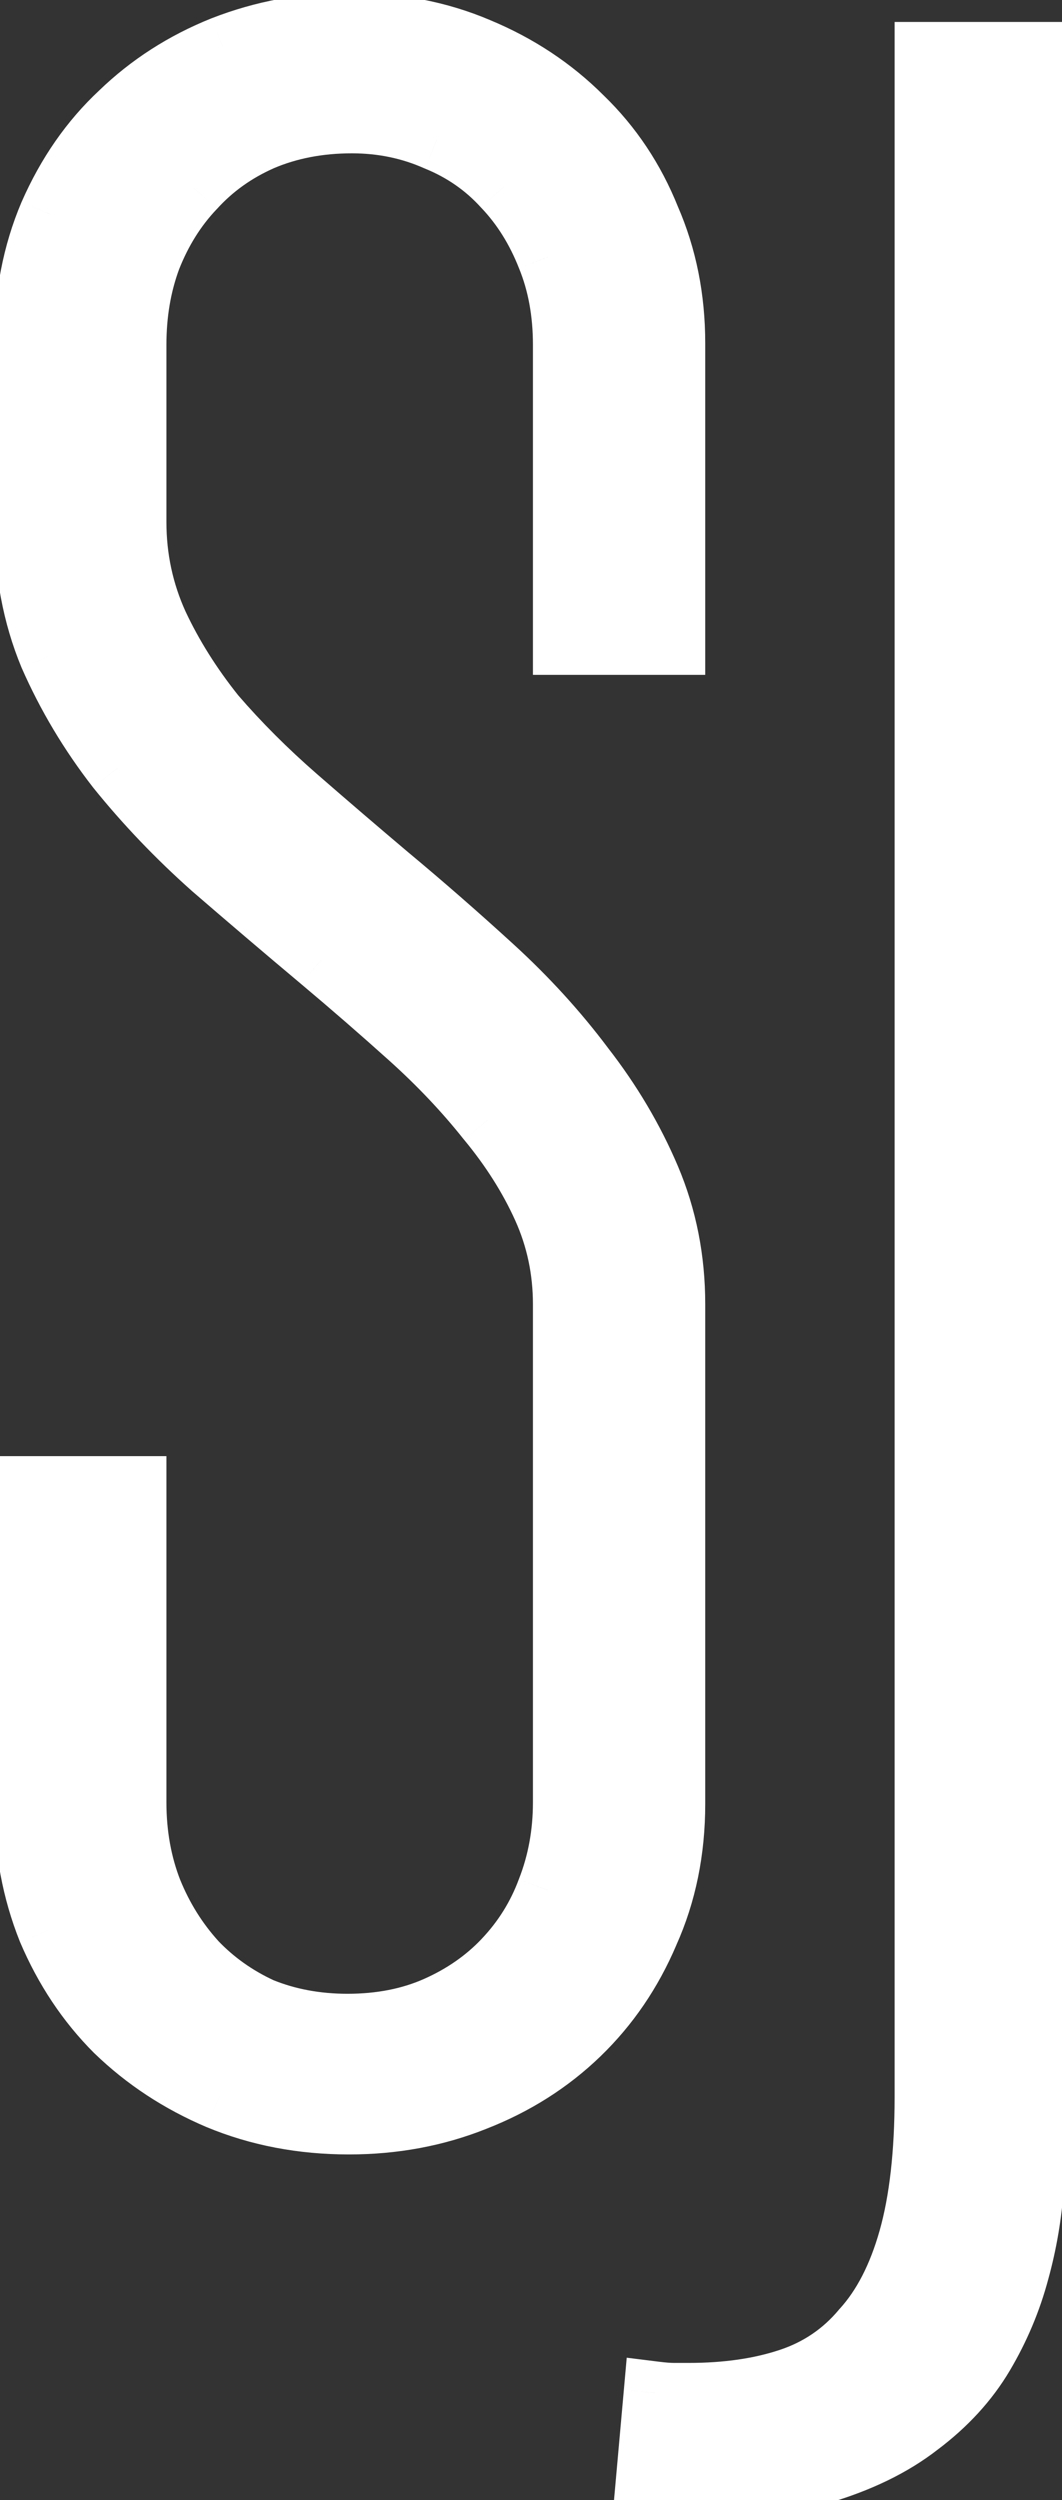
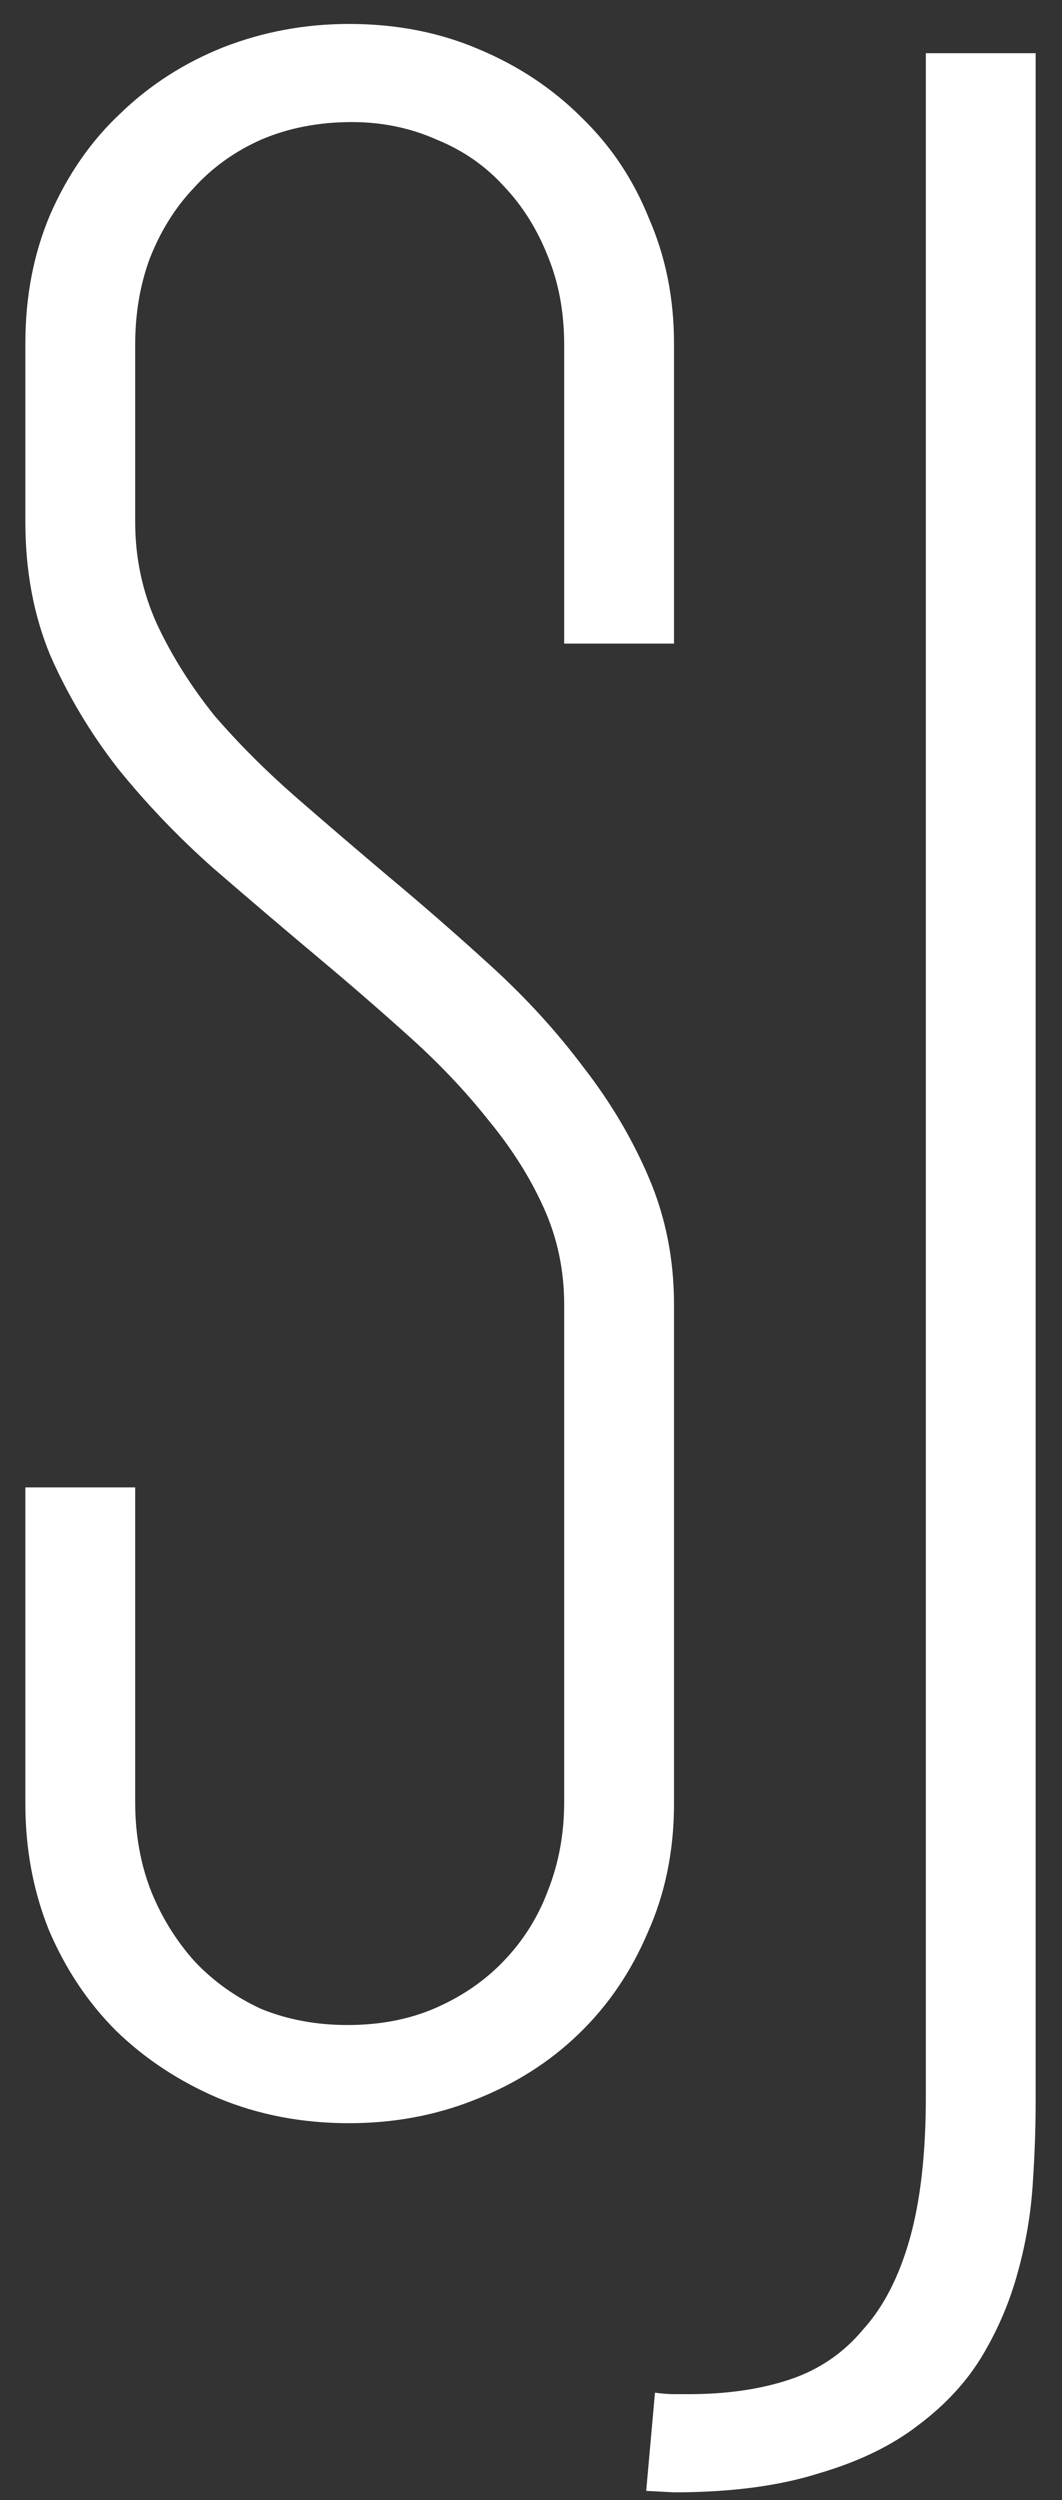
<svg xmlns="http://www.w3.org/2000/svg" width="34" height="80" viewBox="0 0 34 80" fill="none">
  <rect x="0" y="0" width="34" height="80" fill="#333333" stroke="none" />
  <mask id="path-1-outside-1_1026_56" maskUnits="userSpaceOnUse" x="-1" y="-1" width="36" height="82" fill="black">
-     <rect fill="white" x="-1" y="-1" width="36" height="82" />
-     <path d="M4.328 57.672C4.328 58.703 4.5 59.656 4.844 60.531C5.188 61.375 5.656 62.125 6.25 62.781C6.844 63.406 7.547 63.906 8.359 64.281C9.203 64.625 10.125 64.797 11.125 64.797C12.188 64.797 13.141 64.609 13.984 64.234C14.828 63.859 15.547 63.359 16.141 62.734C16.766 62.078 17.234 61.328 17.547 60.484C17.891 59.609 18.062 58.672 18.062 57.672V41.734C18.062 40.641 17.844 39.609 17.406 38.641C16.969 37.672 16.375 36.734 15.625 35.828C14.906 34.922 14.078 34.047 13.141 33.203C12.203 32.359 11.25 31.531 10.281 30.719C9.125 29.75 7.969 28.766 6.812 27.766C5.688 26.766 4.672 25.703 3.766 24.578C2.891 23.453 2.172 22.25 1.609 20.969C1.078 19.688 0.812 18.266 0.812 16.703V10.984C0.812 9.484 1.078 8.109 1.609 6.859C2.172 5.578 2.922 4.5 3.859 3.625C4.797 2.719 5.891 2.016 7.141 1.516C8.422 1.016 9.766 0.766 11.172 0.766C12.672 0.766 14.047 1.031 15.297 1.562C16.578 2.094 17.688 2.828 18.625 3.766C19.562 4.672 20.281 5.75 20.781 7C21.312 8.219 21.578 9.547 21.578 10.984V20.594H18.062V11.031C18.062 10 17.891 9.062 17.547 8.219C17.203 7.344 16.734 6.594 16.141 5.969C15.547 5.312 14.828 4.812 13.984 4.469C13.141 4.094 12.234 3.906 11.266 3.906C10.203 3.906 9.234 4.094 8.359 4.469C7.516 4.844 6.797 5.359 6.203 6.016C5.609 6.641 5.141 7.391 4.797 8.266C4.484 9.109 4.328 10.031 4.328 11.031V16.703C4.328 17.859 4.562 18.953 5.031 19.984C5.5 20.984 6.109 21.953 6.859 22.891C7.641 23.797 8.516 24.672 9.484 25.516C10.453 26.359 11.438 27.203 12.438 28.047C13.562 28.984 14.672 29.953 15.766 30.953C16.859 31.953 17.828 33.016 18.672 34.141C19.547 35.266 20.25 36.453 20.781 37.703C21.312 38.953 21.578 40.297 21.578 41.734V57.719C21.578 59.219 21.297 60.594 20.734 61.844C20.203 63.094 19.469 64.172 18.531 65.078C17.594 65.984 16.484 66.688 15.203 67.188C13.953 67.688 12.609 67.938 11.172 67.938C9.672 67.938 8.281 67.672 7 67.141C5.75 66.609 4.656 65.891 3.719 64.984C2.812 64.078 2.094 63 1.562 61.75C1.062 60.5 0.812 59.156 0.812 57.719V47.594H4.328V57.672ZM20.969 76.562C21.219 76.594 21.422 76.609 21.578 76.609C21.734 76.609 21.891 76.609 22.047 76.609C23.266 76.609 24.344 76.453 25.281 76.141C26.219 75.828 27 75.297 27.625 74.547C28.281 73.828 28.781 72.859 29.125 71.641C29.469 70.422 29.641 68.906 29.641 67.094V1.703H33.156V67.281C33.156 68.094 33.125 68.969 33.062 69.906C33 70.844 32.844 71.766 32.594 72.672C32.344 73.609 31.969 74.5 31.469 75.344C30.969 76.188 30.281 76.938 29.406 77.594C28.562 78.25 27.5 78.766 26.219 79.141C24.938 79.547 23.391 79.75 21.578 79.75L20.688 79.703L20.969 76.562Z" />
-   </mask>
+     </mask>
  <path d="M4.328 57.672C4.328 58.703 4.5 59.656 4.844 60.531C5.188 61.375 5.656 62.125 6.25 62.781C6.844 63.406 7.547 63.906 8.359 64.281C9.203 64.625 10.125 64.797 11.125 64.797C12.188 64.797 13.141 64.609 13.984 64.234C14.828 63.859 15.547 63.359 16.141 62.734C16.766 62.078 17.234 61.328 17.547 60.484C17.891 59.609 18.062 58.672 18.062 57.672V41.734C18.062 40.641 17.844 39.609 17.406 38.641C16.969 37.672 16.375 36.734 15.625 35.828C14.906 34.922 14.078 34.047 13.141 33.203C12.203 32.359 11.25 31.531 10.281 30.719C9.125 29.75 7.969 28.766 6.812 27.766C5.688 26.766 4.672 25.703 3.766 24.578C2.891 23.453 2.172 22.25 1.609 20.969C1.078 19.688 0.812 18.266 0.812 16.703V10.984C0.812 9.484 1.078 8.109 1.609 6.859C2.172 5.578 2.922 4.5 3.859 3.625C4.797 2.719 5.891 2.016 7.141 1.516C8.422 1.016 9.766 0.766 11.172 0.766C12.672 0.766 14.047 1.031 15.297 1.562C16.578 2.094 17.688 2.828 18.625 3.766C19.562 4.672 20.281 5.75 20.781 7C21.312 8.219 21.578 9.547 21.578 10.984V20.594H18.062V11.031C18.062 10 17.891 9.062 17.547 8.219C17.203 7.344 16.734 6.594 16.141 5.969C15.547 5.312 14.828 4.812 13.984 4.469C13.141 4.094 12.234 3.906 11.266 3.906C10.203 3.906 9.234 4.094 8.359 4.469C7.516 4.844 6.797 5.359 6.203 6.016C5.609 6.641 5.141 7.391 4.797 8.266C4.484 9.109 4.328 10.031 4.328 11.031V16.703C4.328 17.859 4.562 18.953 5.031 19.984C5.5 20.984 6.109 21.953 6.859 22.891C7.641 23.797 8.516 24.672 9.484 25.516C10.453 26.359 11.438 27.203 12.438 28.047C13.562 28.984 14.672 29.953 15.766 30.953C16.859 31.953 17.828 33.016 18.672 34.141C19.547 35.266 20.25 36.453 20.781 37.703C21.312 38.953 21.578 40.297 21.578 41.734V57.719C21.578 59.219 21.297 60.594 20.734 61.844C20.203 63.094 19.469 64.172 18.531 65.078C17.594 65.984 16.484 66.688 15.203 67.188C13.953 67.688 12.609 67.938 11.172 67.938C9.672 67.938 8.281 67.672 7 67.141C5.75 66.609 4.656 65.891 3.719 64.984C2.812 64.078 2.094 63 1.562 61.75C1.062 60.5 0.812 59.156 0.812 57.719V47.594H4.328V57.672ZM20.969 76.562C21.219 76.594 21.422 76.609 21.578 76.609C21.734 76.609 21.891 76.609 22.047 76.609C23.266 76.609 24.344 76.453 25.281 76.141C26.219 75.828 27 75.297 27.625 74.547C28.281 73.828 28.781 72.859 29.125 71.641C29.469 70.422 29.641 68.906 29.641 67.094V1.703H33.156V67.281C33.156 68.094 33.125 68.969 33.062 69.906C33 70.844 32.844 71.766 32.594 72.672C32.344 73.609 31.969 74.5 31.469 75.344C30.969 76.188 30.281 76.938 29.406 77.594C28.562 78.25 27.5 78.766 26.219 79.141C24.938 79.547 23.391 79.75 21.578 79.75L20.688 79.703L20.969 76.562Z" fill="white" />
-   <path d="M4.844 60.531L3.913 60.897L3.918 60.908L4.844 60.531ZM6.25 62.781L5.508 63.452L5.517 63.461L5.525 63.47L6.25 62.781ZM8.359 64.281L7.94 65.189L7.961 65.199L7.982 65.207L8.359 64.281ZM16.141 62.734L15.416 62.045L15.416 62.046L16.141 62.734ZM17.547 60.484L16.616 60.119L16.613 60.128L16.609 60.137L17.547 60.484ZM15.625 35.828L14.841 36.45L14.848 36.458L14.855 36.466L15.625 35.828ZM10.281 30.719L10.924 29.953L10.924 29.952L10.281 30.719ZM6.812 27.766L6.148 28.513L6.158 28.522L6.812 27.766ZM3.766 24.578L2.976 25.192L2.982 25.199L2.987 25.206L3.766 24.578ZM1.609 20.969L0.686 21.352L0.69 21.361L0.694 21.371L1.609 20.969ZM1.609 6.859L0.694 6.457L0.689 6.468L1.609 6.859ZM3.859 3.625L4.542 4.356L4.548 4.35L4.554 4.344L3.859 3.625ZM7.141 1.516L6.777 0.584L6.769 0.587L7.141 1.516ZM15.297 1.562L14.906 2.483L14.914 2.486L15.297 1.562ZM18.625 3.766L17.918 4.473L17.924 4.479L17.93 4.485L18.625 3.766ZM20.781 7L19.853 7.371L19.858 7.386L19.865 7.4L20.781 7ZM21.578 20.594V21.594H22.578V20.594H21.578ZM18.062 20.594H17.062V21.594H18.062V20.594ZM17.547 8.219L16.616 8.584L16.621 8.596L17.547 8.219ZM16.141 5.969L15.399 6.64L15.407 6.649L15.416 6.657L16.141 5.969ZM13.984 4.469L13.578 5.383L13.593 5.389L13.607 5.395L13.984 4.469ZM8.359 4.469L7.965 3.55L7.953 3.555L8.359 4.469ZM6.203 6.016L6.928 6.704L6.936 6.696L6.945 6.687L6.203 6.016ZM4.797 8.266L3.866 7.9L3.863 7.909L3.859 7.918L4.797 8.266ZM5.031 19.984L4.121 20.398L4.126 20.409L5.031 19.984ZM6.859 22.891L6.079 23.515L6.09 23.53L6.102 23.544L6.859 22.891ZM12.438 28.047L11.793 28.811L11.797 28.815L12.438 28.047ZM18.672 34.141L17.872 34.741L17.877 34.748L17.883 34.755L18.672 34.141ZM20.734 61.844L19.823 61.433L19.818 61.443L19.814 61.453L20.734 61.844ZM15.203 67.188L14.84 66.256L14.832 66.259L15.203 67.188ZM7 67.141L6.609 68.061L6.617 68.064L7 67.141ZM3.719 64.984L3.012 65.692L3.018 65.698L3.024 65.703L3.719 64.984ZM1.562 61.75L0.634 62.121L0.638 62.131L0.642 62.141L1.562 61.75ZM0.812 47.594V46.594H-0.188V47.594H0.812ZM4.328 47.594H5.328V46.594H4.328V47.594ZM3.328 57.672C3.328 58.816 3.519 59.895 3.913 60.897L5.774 60.166C5.481 59.418 5.328 58.59 5.328 57.672H3.328ZM3.918 60.908C4.304 61.857 4.834 62.707 5.508 63.452L6.992 62.11C6.478 61.543 6.071 60.893 5.77 60.154L3.918 60.908ZM5.525 63.47C6.209 64.19 7.017 64.763 7.94 65.189L8.778 63.373C8.076 63.049 7.478 62.622 6.975 62.093L5.525 63.47ZM7.982 65.207C8.957 65.605 10.008 65.797 11.125 65.797V63.797C10.242 63.797 9.449 63.645 8.737 63.355L7.982 65.207ZM11.125 65.797C12.306 65.797 13.401 65.588 14.39 65.148L13.578 63.321C12.88 63.631 12.069 63.797 11.125 63.797V65.797ZM14.39 65.148C15.346 64.724 16.175 64.15 16.866 63.423L15.416 62.046C14.919 62.569 14.311 62.995 13.578 63.321L14.39 65.148ZM16.865 63.424C17.583 62.67 18.125 61.804 18.485 60.832L16.609 60.137C16.344 60.852 15.948 61.486 15.416 62.045L16.865 63.424ZM18.478 60.85C18.87 59.851 19.062 58.789 19.062 57.672H17.062C17.062 58.555 16.911 59.367 16.616 60.119L18.478 60.85ZM19.062 57.672V41.734H17.062V57.672H19.062ZM19.062 41.734C19.062 40.503 18.815 39.331 18.318 38.229L16.495 39.052C16.872 39.888 17.062 40.778 17.062 41.734H19.062ZM18.318 38.229C17.84 37.171 17.196 36.158 16.395 35.191L14.855 36.466C15.554 37.31 16.098 38.173 16.495 39.052L18.318 38.229ZM16.409 35.207C15.652 34.253 14.785 33.338 13.81 32.46L12.472 33.946C13.371 34.756 14.16 35.591 14.841 36.45L16.409 35.207ZM13.81 32.46C12.863 31.608 11.902 30.773 10.924 29.953L9.639 31.485C10.598 32.29 11.543 33.111 12.472 33.946L13.81 32.46ZM10.924 29.952C9.771 28.987 8.619 28.006 7.467 27.009L6.158 28.522C7.319 29.525 8.479 30.513 9.639 31.485L10.924 29.952ZM7.477 27.018C6.392 26.053 5.414 25.031 4.544 23.951L2.987 25.206C3.929 26.375 4.983 27.478 6.148 28.513L7.477 27.018ZM4.555 23.964C3.73 22.903 3.054 21.771 2.525 20.567L0.694 21.371C1.29 22.729 2.052 24.003 2.976 25.192L4.555 23.964ZM2.533 20.586C2.058 19.44 1.812 18.151 1.812 16.703H-0.188C-0.188 18.381 0.098 19.935 0.686 21.352L2.533 20.586ZM1.812 16.703V10.984H-0.188V16.703H1.812ZM1.812 10.984C1.812 9.605 2.056 8.364 2.53 7.251L0.689 6.468C0.1 7.854 -0.188 9.364 -0.188 10.984H1.812ZM2.525 7.261C3.038 6.093 3.712 5.13 4.542 4.356L3.177 2.894C2.131 3.87 1.306 5.063 0.694 6.457L2.525 7.261ZM4.554 4.344C5.396 3.531 6.378 2.898 7.512 2.444L6.769 0.587C5.403 1.134 4.198 1.907 3.164 2.906L4.554 4.344ZM7.504 2.447C8.667 1.993 9.887 1.766 11.172 1.766V-0.234C9.644 -0.234 8.177 0.038 6.777 0.584L7.504 2.447ZM11.172 1.766C12.552 1.766 13.792 2.009 14.906 2.483L15.688 0.642C14.302 0.053 12.792 -0.234 11.172 -0.234V1.766ZM14.914 2.486C16.08 2.97 17.077 3.632 17.918 4.473L19.332 3.059C18.298 2.024 17.077 1.218 15.68 0.639L14.914 2.486ZM17.93 4.485C18.763 5.29 19.403 6.248 19.853 7.371L21.71 6.629C21.159 5.252 20.362 4.054 19.32 3.047L17.93 4.485ZM19.865 7.4C20.337 8.482 20.578 9.673 20.578 10.984H22.578C22.578 9.421 22.288 7.955 21.698 6.6L19.865 7.4ZM20.578 10.984V20.594H22.578V10.984H20.578ZM21.578 19.594H18.062V21.594H21.578V19.594ZM19.062 20.594V11.031H17.062V20.594H19.062ZM19.062 11.031C19.062 9.888 18.872 8.82 18.473 7.841L16.621 8.596C16.91 9.305 17.062 10.112 17.062 11.031H19.062ZM18.478 7.853C18.091 6.869 17.556 6.007 16.866 5.28L15.416 6.657C15.913 7.181 16.315 7.818 16.616 8.584L18.478 7.853ZM16.882 5.298C16.185 4.527 15.34 3.941 14.362 3.543L13.607 5.395C14.316 5.684 14.909 6.098 15.399 6.64L16.882 5.298ZM14.39 3.555C13.413 3.12 12.367 2.906 11.266 2.906V4.906C12.101 4.906 12.869 5.067 13.578 5.383L14.39 3.555ZM11.266 2.906C10.083 2.906 8.979 3.115 7.965 3.55L8.753 5.388C9.49 5.072 10.323 4.906 11.266 4.906V2.906ZM7.953 3.555C6.988 3.984 6.153 4.58 5.462 5.345L6.945 6.687C7.441 6.138 8.044 5.703 8.766 5.383L7.953 3.555ZM5.478 5.327C4.788 6.053 4.253 6.916 3.866 7.9L5.728 8.631C6.029 7.865 6.431 7.228 6.928 6.704L5.478 5.327ZM3.859 7.918C3.501 8.885 3.328 9.926 3.328 11.031H5.328C5.328 10.137 5.468 9.334 5.735 8.613L3.859 7.918ZM3.328 11.031V16.703H5.328V11.031H3.328ZM3.328 16.703C3.328 17.999 3.592 19.234 4.121 20.398L5.942 19.571C5.533 18.672 5.328 17.72 5.328 16.703H3.328ZM4.126 20.409C4.631 21.486 5.283 22.521 6.079 23.515L7.64 22.266C6.935 21.385 6.369 20.483 5.937 19.56L4.126 20.409ZM6.102 23.544C6.916 24.488 7.826 25.397 8.828 26.27L10.141 24.762C9.206 23.947 8.365 23.105 7.617 22.238L6.102 23.544ZM8.828 26.27C9.8 27.117 10.789 27.964 11.793 28.811L13.082 27.283C12.086 26.442 11.106 25.602 10.141 24.762L8.828 26.27ZM11.797 28.815C12.91 29.743 14.008 30.701 15.091 31.691L16.44 30.215C15.335 29.205 14.215 28.226 13.078 27.279L11.797 28.815ZM15.091 31.691C16.141 32.651 17.067 33.668 17.872 34.741L19.472 33.541C18.589 32.363 17.578 31.255 16.44 30.215L15.091 31.691ZM17.883 34.755C18.707 35.815 19.365 36.928 19.861 38.094L21.702 37.312C21.135 35.978 20.387 34.717 19.461 33.527L17.883 34.755ZM19.861 38.094C20.337 39.213 20.578 40.423 20.578 41.734H22.578C22.578 40.17 22.288 38.693 21.702 37.312L19.861 38.094ZM20.578 41.734V57.719H22.578V41.734H20.578ZM20.578 57.719C20.578 59.091 20.322 60.324 19.823 61.433L21.646 62.254C22.272 60.863 22.578 59.347 22.578 57.719H20.578ZM19.814 61.453C19.333 62.585 18.673 63.55 17.836 64.359L19.226 65.797C20.264 64.794 21.073 63.603 21.655 62.235L19.814 61.453ZM17.836 64.359C16.999 65.168 16.004 65.801 14.84 66.256L15.567 68.119C16.965 67.574 18.188 66.8 19.226 65.797L17.836 64.359ZM14.832 66.259C13.708 66.709 12.491 66.938 11.172 66.938V68.938C12.728 68.938 14.199 68.666 15.575 68.116L14.832 66.259ZM11.172 66.938C9.793 66.938 8.533 66.694 7.383 66.217L6.617 68.064C8.029 68.65 9.551 68.938 11.172 68.938V66.938ZM7.391 66.22C6.249 65.735 5.26 65.083 4.414 64.265L3.024 65.703C4.053 66.698 5.251 67.484 6.609 68.061L7.391 66.22ZM4.426 64.277C3.616 63.467 2.967 62.498 2.483 61.359L0.642 62.141C1.221 63.502 2.009 64.689 3.012 65.692L4.426 64.277ZM2.491 61.379C2.041 60.255 1.812 59.038 1.812 57.719H-0.188C-0.188 59.275 0.084 60.745 0.634 62.121L2.491 61.379ZM1.812 57.719V47.594H-0.188V57.719H1.812ZM0.812 48.594H4.328V46.594H0.812V48.594ZM3.328 47.594V57.672H5.328V47.594H3.328ZM20.969 76.562L21.093 75.57L20.065 75.442L19.973 76.473L20.969 76.562ZM27.625 74.547L26.887 73.873L26.871 73.889L26.857 73.907L27.625 74.547ZM29.641 1.703V0.703H28.641V1.703H29.641ZM33.156 1.703H34.156V0.703H33.156V1.703ZM32.594 72.672L31.63 72.406L31.628 72.414L32.594 72.672ZM29.406 77.594L28.806 76.794L28.799 76.799L28.792 76.804L29.406 77.594ZM26.219 79.141L25.938 78.181L25.927 78.184L25.916 78.187L26.219 79.141ZM21.578 79.75L21.526 80.749L21.552 80.75H21.578V79.75ZM20.688 79.703L19.692 79.614L19.599 80.647L20.635 80.702L20.688 79.703ZM20.845 77.555C21.114 77.588 21.363 77.609 21.578 77.609V75.609C21.481 75.609 21.323 75.599 21.093 75.57L20.845 77.555ZM21.578 77.609C21.578 77.609 21.579 77.609 21.579 77.609C21.579 77.609 21.58 77.609 21.58 77.609C21.58 77.609 21.581 77.609 21.581 77.609C21.581 77.609 21.581 77.609 21.582 77.609C21.582 77.609 21.582 77.609 21.583 77.609C21.583 77.609 21.583 77.609 21.584 77.609C21.584 77.609 21.584 77.609 21.584 77.609C21.585 77.609 21.585 77.609 21.585 77.609C21.586 77.609 21.586 77.609 21.586 77.609C21.587 77.609 21.587 77.609 21.587 77.609C21.588 77.609 21.588 77.609 21.588 77.609C21.588 77.609 21.589 77.609 21.589 77.609C21.589 77.609 21.59 77.609 21.59 77.609C21.59 77.609 21.591 77.609 21.591 77.609C21.591 77.609 21.592 77.609 21.592 77.609C21.592 77.609 21.593 77.609 21.593 77.609C21.593 77.609 21.593 77.609 21.594 77.609C21.594 77.609 21.594 77.609 21.595 77.609C21.595 77.609 21.595 77.609 21.596 77.609C21.596 77.609 21.596 77.609 21.596 77.609C21.597 77.609 21.597 77.609 21.597 77.609C21.598 77.609 21.598 77.609 21.598 77.609C21.599 77.609 21.599 77.609 21.599 77.609C21.599 77.609 21.6 77.609 21.6 77.609C21.6 77.609 21.601 77.609 21.601 77.609C21.601 77.609 21.602 77.609 21.602 77.609C21.602 77.609 21.602 77.609 21.603 77.609C21.603 77.609 21.604 77.609 21.604 77.609C21.604 77.609 21.604 77.609 21.605 77.609C21.605 77.609 21.605 77.609 21.606 77.609C21.606 77.609 21.606 77.609 21.607 77.609C21.607 77.609 21.607 77.609 21.607 77.609C21.608 77.609 21.608 77.609 21.608 77.609C21.609 77.609 21.609 77.609 21.609 77.609C21.61 77.609 21.61 77.609 21.61 77.609C21.61 77.609 21.611 77.609 21.611 77.609C21.611 77.609 21.612 77.609 21.612 77.609C21.612 77.609 21.613 77.609 21.613 77.609C21.613 77.609 21.613 77.609 21.614 77.609C21.614 77.609 21.614 77.609 21.615 77.609C21.615 77.609 21.615 77.609 21.616 77.609C21.616 77.609 21.616 77.609 21.617 77.609C21.617 77.609 21.617 77.609 21.617 77.609C21.618 77.609 21.618 77.609 21.618 77.609C21.619 77.609 21.619 77.609 21.619 77.609C21.62 77.609 21.62 77.609 21.62 77.609C21.62 77.609 21.621 77.609 21.621 77.609C21.622 77.609 21.622 77.609 21.622 77.609C21.622 77.609 21.623 77.609 21.623 77.609C21.623 77.609 21.624 77.609 21.624 77.609C21.624 77.609 21.625 77.609 21.625 77.609C21.625 77.609 21.625 77.609 21.626 77.609C21.626 77.609 21.626 77.609 21.627 77.609C21.627 77.609 21.627 77.609 21.628 77.609C21.628 77.609 21.628 77.609 21.628 77.609C21.629 77.609 21.629 77.609 21.629 77.609C21.63 77.609 21.63 77.609 21.63 77.609C21.631 77.609 21.631 77.609 21.631 77.609C21.631 77.609 21.632 77.609 21.632 77.609C21.632 77.609 21.633 77.609 21.633 77.609C21.633 77.609 21.634 77.609 21.634 77.609C21.634 77.609 21.635 77.609 21.635 77.609C21.635 77.609 21.636 77.609 21.636 77.609C21.636 77.609 21.636 77.609 21.637 77.609C21.637 77.609 21.637 77.609 21.638 77.609C21.638 77.609 21.638 77.609 21.639 77.609C21.639 77.609 21.639 77.609 21.64 77.609C21.64 77.609 21.64 77.609 21.64 77.609C21.641 77.609 21.641 77.609 21.641 77.609C21.642 77.609 21.642 77.609 21.642 77.609C21.642 77.609 21.643 77.609 21.643 77.609C21.643 77.609 21.644 77.609 21.644 77.609C21.644 77.609 21.645 77.609 21.645 77.609C21.645 77.609 21.646 77.609 21.646 77.609C21.646 77.609 21.646 77.609 21.647 77.609C21.647 77.609 21.647 77.609 21.648 77.609C21.648 77.609 21.648 77.609 21.649 77.609C21.649 77.609 21.649 77.609 21.649 77.609C21.65 77.609 21.65 77.609 21.651 77.609C21.651 77.609 21.651 77.609 21.651 77.609C21.652 77.609 21.652 77.609 21.652 77.609C21.653 77.609 21.653 77.609 21.653 77.609C21.654 77.609 21.654 77.609 21.654 77.609C21.654 77.609 21.655 77.609 21.655 77.609C21.655 77.609 21.656 77.609 21.656 77.609C21.656 77.609 21.657 77.609 21.657 77.609C21.657 77.609 21.657 77.609 21.658 77.609C21.658 77.609 21.658 77.609 21.659 77.609C21.659 77.609 21.659 77.609 21.66 77.609C21.66 77.609 21.66 77.609 21.66 77.609C21.661 77.609 21.661 77.609 21.661 77.609C21.662 77.609 21.662 77.609 21.662 77.609C21.663 77.609 21.663 77.609 21.663 77.609C21.664 77.609 21.664 77.609 21.664 77.609C21.665 77.609 21.665 77.609 21.665 77.609C21.665 77.609 21.666 77.609 21.666 77.609C21.666 77.609 21.667 77.609 21.667 77.609C21.667 77.609 21.668 77.609 21.668 77.609C21.668 77.609 21.669 77.609 21.669 77.609C21.669 77.609 21.669 77.609 21.67 77.609C21.67 77.609 21.67 77.609 21.671 77.609C21.671 77.609 21.671 77.609 21.672 77.609C21.672 77.609 21.672 77.609 21.672 77.609C21.673 77.609 21.673 77.609 21.673 77.609C21.674 77.609 21.674 77.609 21.674 77.609C21.675 77.609 21.675 77.609 21.675 77.609C21.675 77.609 21.676 77.609 21.676 77.609C21.676 77.609 21.677 77.609 21.677 77.609C21.677 77.609 21.678 77.609 21.678 77.609C21.678 77.609 21.678 77.609 21.679 77.609C21.679 77.609 21.679 77.609 21.68 77.609C21.68 77.609 21.68 77.609 21.681 77.609C21.681 77.609 21.681 77.609 21.682 77.609C21.682 77.609 21.682 77.609 21.683 77.609C21.683 77.609 21.683 77.609 21.683 77.609C21.684 77.609 21.684 77.609 21.684 77.609C21.685 77.609 21.685 77.609 21.685 77.609C21.686 77.609 21.686 77.609 21.686 77.609C21.686 77.609 21.687 77.609 21.687 77.609C21.687 77.609 21.688 77.609 21.688 77.609C21.688 77.609 21.689 77.609 21.689 77.609C21.689 77.609 21.689 77.609 21.69 77.609C21.69 77.609 21.69 77.609 21.691 77.609C21.691 77.609 21.691 77.609 21.692 77.609C21.692 77.609 21.692 77.609 21.693 77.609C21.693 77.609 21.693 77.609 21.694 77.609C21.694 77.609 21.694 77.609 21.694 77.609C21.695 77.609 21.695 77.609 21.695 77.609C21.696 77.609 21.696 77.609 21.696 77.609C21.697 77.609 21.697 77.609 21.697 77.609C21.697 77.609 21.698 77.609 21.698 77.609C21.698 77.609 21.699 77.609 21.699 77.609C21.699 77.609 21.7 77.609 21.7 77.609C21.7 77.609 21.701 77.609 21.701 77.609C21.701 77.609 21.701 77.609 21.702 77.609C21.702 77.609 21.702 77.609 21.703 77.609C21.703 77.609 21.703 77.609 21.704 77.609C21.704 77.609 21.704 77.609 21.704 77.609C21.705 77.609 21.705 77.609 21.705 77.609C21.706 77.609 21.706 77.609 21.706 77.609C21.707 77.609 21.707 77.609 21.707 77.609C21.707 77.609 21.708 77.609 21.708 77.609C21.708 77.609 21.709 77.609 21.709 77.609C21.709 77.609 21.71 77.609 21.71 77.609C21.71 77.609 21.711 77.609 21.711 77.609C21.711 77.609 21.712 77.609 21.712 77.609C21.712 77.609 21.712 77.609 21.713 77.609C21.713 77.609 21.713 77.609 21.714 77.609C21.714 77.609 21.714 77.609 21.715 77.609C21.715 77.609 21.715 77.609 21.715 77.609C21.716 77.609 21.716 77.609 21.716 77.609C21.717 77.609 21.717 77.609 21.717 77.609C21.718 77.609 21.718 77.609 21.718 77.609C21.718 77.609 21.719 77.609 21.719 77.609C21.719 77.609 21.72 77.609 21.72 77.609C21.72 77.609 21.721 77.609 21.721 77.609C21.721 77.609 21.722 77.609 21.722 77.609C21.722 77.609 21.723 77.609 21.723 77.609C21.723 77.609 21.723 77.609 21.724 77.609C21.724 77.609 21.724 77.609 21.725 77.609C21.725 77.609 21.725 77.609 21.726 77.609C21.726 77.609 21.726 77.609 21.726 77.609C21.727 77.609 21.727 77.609 21.727 77.609C21.728 77.609 21.728 77.609 21.728 77.609C21.729 77.609 21.729 77.609 21.729 77.609C21.73 77.609 21.73 77.609 21.73 77.609C21.73 77.609 21.731 77.609 21.731 77.609C21.731 77.609 21.732 77.609 21.732 77.609C21.732 77.609 21.733 77.609 21.733 77.609C21.733 77.609 21.733 77.609 21.734 77.609C21.734 77.609 21.734 77.609 21.735 77.609C21.735 77.609 21.735 77.609 21.736 77.609C21.736 77.609 21.736 77.609 21.736 77.609C21.737 77.609 21.737 77.609 21.737 77.609C21.738 77.609 21.738 77.609 21.738 77.609C21.739 77.609 21.739 77.609 21.739 77.609C21.74 77.609 21.74 77.609 21.74 77.609C21.741 77.609 21.741 77.609 21.741 77.609C21.741 77.609 21.742 77.609 21.742 77.609C21.742 77.609 21.743 77.609 21.743 77.609C21.743 77.609 21.744 77.609 21.744 77.609C21.744 77.609 21.744 77.609 21.745 77.609C21.745 77.609 21.745 77.609 21.746 77.609C21.746 77.609 21.746 77.609 21.747 77.609C21.747 77.609 21.747 77.609 21.747 77.609C21.748 77.609 21.748 77.609 21.748 77.609C21.749 77.609 21.749 77.609 21.749 77.609C21.75 77.609 21.75 77.609 21.75 77.609C21.75 77.609 21.751 77.609 21.751 77.609C21.752 77.609 21.752 77.609 21.752 77.609C21.752 77.609 21.753 77.609 21.753 77.609C21.753 77.609 21.754 77.609 21.754 77.609C21.754 77.609 21.755 77.609 21.755 77.609C21.755 77.609 21.755 77.609 21.756 77.609C21.756 77.609 21.756 77.609 21.757 77.609C21.757 77.609 21.757 77.609 21.758 77.609C21.758 77.609 21.758 77.609 21.759 77.609C21.759 77.609 21.759 77.609 21.759 77.609C21.76 77.609 21.76 77.609 21.76 77.609C21.761 77.609 21.761 77.609 21.761 77.609C21.762 77.609 21.762 77.609 21.762 77.609C21.762 77.609 21.763 77.609 21.763 77.609C21.763 77.609 21.764 77.609 21.764 77.609C21.764 77.609 21.765 77.609 21.765 77.609C21.765 77.609 21.765 77.609 21.766 77.609C21.766 77.609 21.766 77.609 21.767 77.609C21.767 77.609 21.767 77.609 21.768 77.609C21.768 77.609 21.768 77.609 21.769 77.609C21.769 77.609 21.769 77.609 21.77 77.609C21.77 77.609 21.77 77.609 21.77 77.609C21.771 77.609 21.771 77.609 21.771 77.609C21.772 77.609 21.772 77.609 21.772 77.609C21.773 77.609 21.773 77.609 21.773 77.609C21.773 77.609 21.774 77.609 21.774 77.609C21.774 77.609 21.775 77.609 21.775 77.609C21.775 77.609 21.776 77.609 21.776 77.609C21.776 77.609 21.776 77.609 21.777 77.609C21.777 77.609 21.777 77.609 21.778 77.609C21.778 77.609 21.778 77.609 21.779 77.609C21.779 77.609 21.779 77.609 21.779 77.609C21.78 77.609 21.78 77.609 21.78 77.609C21.781 77.609 21.781 77.609 21.781 77.609C21.782 77.609 21.782 77.609 21.782 77.609C21.783 77.609 21.783 77.609 21.783 77.609C21.784 77.609 21.784 77.609 21.784 77.609C21.784 77.609 21.785 77.609 21.785 77.609C21.785 77.609 21.786 77.609 21.786 77.609C21.786 77.609 21.787 77.609 21.787 77.609C21.787 77.609 21.788 77.609 21.788 77.609C21.788 77.609 21.788 77.609 21.789 77.609C21.789 77.609 21.789 77.609 21.79 77.609C21.79 77.609 21.79 77.609 21.791 77.609C21.791 77.609 21.791 77.609 21.791 77.609C21.792 77.609 21.792 77.609 21.792 77.609C21.793 77.609 21.793 77.609 21.793 77.609C21.794 77.609 21.794 77.609 21.794 77.609C21.794 77.609 21.795 77.609 21.795 77.609C21.795 77.609 21.796 77.609 21.796 77.609C21.796 77.609 21.797 77.609 21.797 77.609C21.797 77.609 21.797 77.609 21.798 77.609C21.798 77.609 21.799 77.609 21.799 77.609C21.799 77.609 21.799 77.609 21.8 77.609C21.8 77.609 21.8 77.609 21.801 77.609C21.801 77.609 21.801 77.609 21.802 77.609C21.802 77.609 21.802 77.609 21.802 77.609C21.803 77.609 21.803 77.609 21.803 77.609C21.804 77.609 21.804 77.609 21.804 77.609C21.805 77.609 21.805 77.609 21.805 77.609C21.805 77.609 21.806 77.609 21.806 77.609C21.806 77.609 21.807 77.609 21.807 77.609C21.807 77.609 21.808 77.609 21.808 77.609C21.808 77.609 21.808 77.609 21.809 77.609C21.809 77.609 21.809 77.609 21.81 77.609C21.81 77.609 21.81 77.609 21.811 77.609C21.811 77.609 21.811 77.609 21.812 77.609C21.812 77.609 21.812 77.609 21.812 77.609C21.813 77.609 21.813 77.609 21.813 77.609C21.814 77.609 21.814 77.609 21.814 77.609C21.815 77.609 21.815 77.609 21.815 77.609C21.816 77.609 21.816 77.609 21.816 77.609C21.817 77.609 21.817 77.609 21.817 77.609C21.817 77.609 21.818 77.609 21.818 77.609C21.818 77.609 21.819 77.609 21.819 77.609C21.819 77.609 21.82 77.609 21.82 77.609C21.82 77.609 21.82 77.609 21.821 77.609C21.821 77.609 21.821 77.609 21.822 77.609C21.822 77.609 21.822 77.609 21.823 77.609C21.823 77.609 21.823 77.609 21.823 77.609C21.824 77.609 21.824 77.609 21.824 77.609C21.825 77.609 21.825 77.609 21.825 77.609C21.826 77.609 21.826 77.609 21.826 77.609C21.826 77.609 21.827 77.609 21.827 77.609C21.828 77.609 21.828 77.609 21.828 77.609C21.828 77.609 21.829 77.609 21.829 77.609C21.829 77.609 21.83 77.609 21.83 77.609C21.83 77.609 21.831 77.609 21.831 77.609C21.831 77.609 21.831 77.609 21.832 77.609C21.832 77.609 21.832 77.609 21.833 77.609C21.833 77.609 21.833 77.609 21.834 77.609C21.834 77.609 21.834 77.609 21.834 77.609C21.835 77.609 21.835 77.609 21.835 77.609C21.836 77.609 21.836 77.609 21.836 77.609C21.837 77.609 21.837 77.609 21.837 77.609C21.837 77.609 21.838 77.609 21.838 77.609C21.838 77.609 21.839 77.609 21.839 77.609C21.839 77.609 21.84 77.609 21.84 77.609C21.84 77.609 21.841 77.609 21.841 77.609C21.841 77.609 21.841 77.609 21.842 77.609C21.842 77.609 21.842 77.609 21.843 77.609C21.843 77.609 21.843 77.609 21.844 77.609C21.844 77.609 21.844 77.609 21.845 77.609C21.845 77.609 21.845 77.609 21.846 77.609C21.846 77.609 21.846 77.609 21.846 77.609C21.847 77.609 21.847 77.609 21.847 77.609C21.848 77.609 21.848 77.609 21.848 77.609C21.849 77.609 21.849 77.609 21.849 77.609C21.849 77.609 21.85 77.609 21.85 77.609C21.85 77.609 21.851 77.609 21.851 77.609C21.851 77.609 21.852 77.609 21.852 77.609C21.852 77.609 21.852 77.609 21.853 77.609C21.853 77.609 21.853 77.609 21.854 77.609C21.854 77.609 21.854 77.609 21.855 77.609C21.855 77.609 21.855 77.609 21.855 77.609C21.856 77.609 21.856 77.609 21.856 77.609C21.857 77.609 21.857 77.609 21.857 77.609C21.858 77.609 21.858 77.609 21.858 77.609C21.859 77.609 21.859 77.609 21.859 77.609C21.86 77.609 21.86 77.609 21.86 77.609C21.86 77.609 21.861 77.609 21.861 77.609C21.861 77.609 21.862 77.609 21.862 77.609C21.862 77.609 21.863 77.609 21.863 77.609C21.863 77.609 21.863 77.609 21.864 77.609C21.864 77.609 21.864 77.609 21.865 77.609C21.865 77.609 21.865 77.609 21.866 77.609C21.866 77.609 21.866 77.609 21.866 77.609C21.867 77.609 21.867 77.609 21.867 77.609C21.868 77.609 21.868 77.609 21.868 77.609C21.869 77.609 21.869 77.609 21.869 77.609C21.87 77.609 21.87 77.609 21.87 77.609C21.87 77.609 21.871 77.609 21.871 77.609C21.871 77.609 21.872 77.609 21.872 77.609C21.872 77.609 21.873 77.609 21.873 77.609C21.873 77.609 21.873 77.609 21.874 77.609C21.874 77.609 21.875 77.609 21.875 77.609C21.875 77.609 21.875 77.609 21.876 77.609C21.876 77.609 21.876 77.609 21.877 77.609C21.877 77.609 21.877 77.609 21.878 77.609C21.878 77.609 21.878 77.609 21.878 77.609C21.879 77.609 21.879 77.609 21.879 77.609C21.88 77.609 21.88 77.609 21.88 77.609C21.881 77.609 21.881 77.609 21.881 77.609C21.881 77.609 21.882 77.609 21.882 77.609C21.882 77.609 21.883 77.609 21.883 77.609C21.883 77.609 21.884 77.609 21.884 77.609C21.884 77.609 21.884 77.609 21.885 77.609C21.885 77.609 21.885 77.609 21.886 77.609C21.886 77.609 21.886 77.609 21.887 77.609C21.887 77.609 21.887 77.609 21.888 77.609C21.888 77.609 21.888 77.609 21.889 77.609C21.889 77.609 21.889 77.609 21.889 77.609C21.89 77.609 21.89 77.609 21.89 77.609C21.891 77.609 21.891 77.609 21.891 77.609C21.892 77.609 21.892 77.609 21.892 77.609C21.892 77.609 21.893 77.609 21.893 77.609C21.893 77.609 21.894 77.609 21.894 77.609C21.894 77.609 21.895 77.609 21.895 77.609C21.895 77.609 21.895 77.609 21.896 77.609C21.896 77.609 21.896 77.609 21.897 77.609C21.897 77.609 21.897 77.609 21.898 77.609C21.898 77.609 21.898 77.609 21.899 77.609C21.899 77.609 21.899 77.609 21.899 77.609C21.9 77.609 21.9 77.609 21.9 77.609C21.901 77.609 21.901 77.609 21.901 77.609C21.902 77.609 21.902 77.609 21.902 77.609C21.902 77.609 21.903 77.609 21.903 77.609C21.903 77.609 21.904 77.609 21.904 77.609C21.904 77.609 21.905 77.609 21.905 77.609C21.905 77.609 21.906 77.609 21.906 77.609C21.906 77.609 21.907 77.609 21.907 77.609C21.907 77.609 21.907 77.609 21.908 77.609C21.908 77.609 21.908 77.609 21.909 77.609C21.909 77.609 21.909 77.609 21.91 77.609C21.91 77.609 21.91 77.609 21.91 77.609C21.911 77.609 21.911 77.609 21.911 77.609C21.912 77.609 21.912 77.609 21.912 77.609C21.913 77.609 21.913 77.609 21.913 77.609C21.913 77.609 21.914 77.609 21.914 77.609C21.914 77.609 21.915 77.609 21.915 77.609C21.915 77.609 21.916 77.609 21.916 77.609C21.916 77.609 21.917 77.609 21.917 77.609C21.917 77.609 21.918 77.609 21.918 77.609C21.918 77.609 21.918 77.609 21.919 77.609C21.919 77.609 21.919 77.609 21.92 77.609C21.92 77.609 21.92 77.609 21.921 77.609C21.921 77.609 21.921 77.609 21.921 77.609C21.922 77.609 21.922 77.609 21.922 77.609C21.923 77.609 21.923 77.609 21.923 77.609C21.924 77.609 21.924 77.609 21.924 77.609C21.924 77.609 21.925 77.609 21.925 77.609C21.925 77.609 21.926 77.609 21.926 77.609C21.926 77.609 21.927 77.609 21.927 77.609C21.927 77.609 21.928 77.609 21.928 77.609C21.928 77.609 21.928 77.609 21.929 77.609C21.929 77.609 21.929 77.609 21.93 77.609C21.93 77.609 21.93 77.609 21.931 77.609C21.931 77.609 21.931 77.609 21.931 77.609C21.932 77.609 21.932 77.609 21.932 77.609C21.933 77.609 21.933 77.609 21.933 77.609C21.934 77.609 21.934 77.609 21.934 77.609C21.935 77.609 21.935 77.609 21.935 77.609C21.936 77.609 21.936 77.609 21.936 77.609C21.936 77.609 21.937 77.609 21.937 77.609C21.937 77.609 21.938 77.609 21.938 77.609C21.938 77.609 21.939 77.609 21.939 77.609C21.939 77.609 21.939 77.609 21.94 77.609C21.94 77.609 21.94 77.609 21.941 77.609C21.941 77.609 21.941 77.609 21.942 77.609C21.942 77.609 21.942 77.609 21.942 77.609C21.943 77.609 21.943 77.609 21.943 77.609C21.944 77.609 21.944 77.609 21.944 77.609C21.945 77.609 21.945 77.609 21.945 77.609C21.946 77.609 21.946 77.609 21.946 77.609C21.947 77.609 21.947 77.609 21.947 77.609C21.947 77.609 21.948 77.609 21.948 77.609C21.948 77.609 21.949 77.609 21.949 77.609C21.949 77.609 21.95 77.609 21.95 77.609C21.95 77.609 21.95 77.609 21.951 77.609C21.951 77.609 21.951 77.609 21.952 77.609C21.952 77.609 21.952 77.609 21.953 77.609C21.953 77.609 21.953 77.609 21.953 77.609C21.954 77.609 21.954 77.609 21.954 77.609C21.955 77.609 21.955 77.609 21.955 77.609C21.956 77.609 21.956 77.609 21.956 77.609C21.956 77.609 21.957 77.609 21.957 77.609C21.957 77.609 21.958 77.609 21.958 77.609C21.958 77.609 21.959 77.609 21.959 77.609C21.959 77.609 21.96 77.609 21.96 77.609C21.96 77.609 21.96 77.609 21.961 77.609C21.961 77.609 21.961 77.609 21.962 77.609C21.962 77.609 21.962 77.609 21.963 77.609C21.963 77.609 21.963 77.609 21.964 77.609C21.964 77.609 21.964 77.609 21.965 77.609C21.965 77.609 21.965 77.609 21.965 77.609C21.966 77.609 21.966 77.609 21.966 77.609C21.967 77.609 21.967 77.609 21.967 77.609C21.968 77.609 21.968 77.609 21.968 77.609C21.968 77.609 21.969 77.609 21.969 77.609C21.969 77.609 21.97 77.609 21.97 77.609C21.97 77.609 21.971 77.609 21.971 77.609C21.971 77.609 21.971 77.609 21.972 77.609C21.972 77.609 21.972 77.609 21.973 77.609C21.973 77.609 21.973 77.609 21.974 77.609C21.974 77.609 21.974 77.609 21.974 77.609C21.975 77.609 21.975 77.609 21.976 77.609C21.976 77.609 21.976 77.609 21.976 77.609C21.977 77.609 21.977 77.609 21.977 77.609C21.978 77.609 21.978 77.609 21.978 77.609C21.979 77.609 21.979 77.609 21.979 77.609C21.979 77.609 21.98 77.609 21.98 77.609C21.98 77.609 21.981 77.609 21.981 77.609C21.981 77.609 21.982 77.609 21.982 77.609C21.982 77.609 21.983 77.609 21.983 77.609C21.983 77.609 21.983 77.609 21.984 77.609C21.984 77.609 21.984 77.609 21.985 77.609C21.985 77.609 21.985 77.609 21.985 77.609C21.986 77.609 21.986 77.609 21.986 77.609C21.987 77.609 21.987 77.609 21.987 77.609C21.988 77.609 21.988 77.609 21.988 77.609C21.989 77.609 21.989 77.609 21.989 77.609C21.989 77.609 21.99 77.609 21.99 77.609C21.99 77.609 21.991 77.609 21.991 77.609C21.991 77.609 21.992 77.609 21.992 77.609C21.992 77.609 21.993 77.609 21.993 77.609C21.993 77.609 21.994 77.609 21.994 77.609C21.994 77.609 21.994 77.609 21.995 77.609C21.995 77.609 21.995 77.609 21.996 77.609C21.996 77.609 21.996 77.609 21.997 77.609C21.997 77.609 21.997 77.609 21.997 77.609C21.998 77.609 21.998 77.609 21.998 77.609C21.999 77.609 21.999 77.609 21.999 77.609C22 77.609 22 77.609 22 77.609C22 77.609 22.001 77.609 22.001 77.609C22.001 77.609 22.002 77.609 22.002 77.609C22.002 77.609 22.003 77.609 22.003 77.609C22.003 77.609 22.003 77.609 22.004 77.609C22.004 77.609 22.005 77.609 22.005 77.609C22.005 77.609 22.005 77.609 22.006 77.609C22.006 77.609 22.006 77.609 22.007 77.609C22.007 77.609 22.007 77.609 22.008 77.609C22.008 77.609 22.008 77.609 22.008 77.609C22.009 77.609 22.009 77.609 22.009 77.609C22.01 77.609 22.01 77.609 22.01 77.609C22.011 77.609 22.011 77.609 22.011 77.609C22.012 77.609 22.012 77.609 22.012 77.609C22.012 77.609 22.013 77.609 22.013 77.609C22.013 77.609 22.014 77.609 22.014 77.609C22.014 77.609 22.015 77.609 22.015 77.609C22.015 77.609 22.015 77.609 22.016 77.609C22.016 77.609 22.016 77.609 22.017 77.609C22.017 77.609 22.017 77.609 22.018 77.609C22.018 77.609 22.018 77.609 22.018 77.609C22.019 77.609 22.019 77.609 22.019 77.609C22.02 77.609 22.02 77.609 22.02 77.609C22.021 77.609 22.021 77.609 22.021 77.609C22.021 77.609 22.022 77.609 22.022 77.609C22.023 77.609 22.023 77.609 22.023 77.609C22.023 77.609 22.024 77.609 22.024 77.609C22.024 77.609 22.025 77.609 22.025 77.609C22.025 77.609 22.026 77.609 22.026 77.609C22.026 77.609 22.026 77.609 22.027 77.609C22.027 77.609 22.027 77.609 22.028 77.609C22.028 77.609 22.028 77.609 22.029 77.609C22.029 77.609 22.029 77.609 22.029 77.609C22.03 77.609 22.03 77.609 22.03 77.609C22.031 77.609 22.031 77.609 22.031 77.609C22.032 77.609 22.032 77.609 22.032 77.609C22.032 77.609 22.033 77.609 22.033 77.609C22.033 77.609 22.034 77.609 22.034 77.609C22.034 77.609 22.035 77.609 22.035 77.609C22.035 77.609 22.036 77.609 22.036 77.609C22.036 77.609 22.037 77.609 22.037 77.609C22.037 77.609 22.037 77.609 22.038 77.609C22.038 77.609 22.038 77.609 22.039 77.609C22.039 77.609 22.039 77.609 22.04 77.609C22.04 77.609 22.04 77.609 22.041 77.609C22.041 77.609 22.041 77.609 22.041 77.609C22.042 77.609 22.042 77.609 22.042 77.609C22.043 77.609 22.043 77.609 22.043 77.609C22.044 77.609 22.044 77.609 22.044 77.609C22.044 77.609 22.045 77.609 22.045 77.609C22.045 77.609 22.046 77.609 22.046 77.609C22.046 77.609 22.047 77.609 22.047 77.609V75.609C22.047 75.609 22.046 75.609 22.046 75.609C22.046 75.609 22.045 75.609 22.045 75.609C22.045 75.609 22.044 75.609 22.044 75.609C22.044 75.609 22.044 75.609 22.043 75.609C22.043 75.609 22.043 75.609 22.042 75.609C22.042 75.609 22.042 75.609 22.041 75.609C22.041 75.609 22.041 75.609 22.041 75.609C22.04 75.609 22.04 75.609 22.04 75.609C22.039 75.609 22.039 75.609 22.039 75.609C22.038 75.609 22.038 75.609 22.038 75.609C22.037 75.609 22.037 75.609 22.037 75.609C22.037 75.609 22.036 75.609 22.036 75.609C22.036 75.609 22.035 75.609 22.035 75.609C22.035 75.609 22.034 75.609 22.034 75.609C22.034 75.609 22.033 75.609 22.033 75.609C22.033 75.609 22.032 75.609 22.032 75.609C22.032 75.609 22.032 75.609 22.031 75.609C22.031 75.609 22.031 75.609 22.03 75.609C22.03 75.609 22.03 75.609 22.029 75.609C22.029 75.609 22.029 75.609 22.029 75.609C22.028 75.609 22.028 75.609 22.028 75.609C22.027 75.609 22.027 75.609 22.027 75.609C22.026 75.609 22.026 75.609 22.026 75.609C22.026 75.609 22.025 75.609 22.025 75.609C22.025 75.609 22.024 75.609 22.024 75.609C22.024 75.609 22.023 75.609 22.023 75.609C22.023 75.609 22.023 75.609 22.022 75.609C22.022 75.609 22.021 75.609 22.021 75.609C22.021 75.609 22.021 75.609 22.02 75.609C22.02 75.609 22.02 75.609 22.019 75.609C22.019 75.609 22.019 75.609 22.018 75.609C22.018 75.609 22.018 75.609 22.018 75.609C22.017 75.609 22.017 75.609 22.017 75.609C22.016 75.609 22.016 75.609 22.016 75.609C22.015 75.609 22.015 75.609 22.015 75.609C22.015 75.609 22.014 75.609 22.014 75.609C22.014 75.609 22.013 75.609 22.013 75.609C22.013 75.609 22.012 75.609 22.012 75.609C22.012 75.609 22.012 75.609 22.011 75.609C22.011 75.609 22.011 75.609 22.01 75.609C22.01 75.609 22.01 75.609 22.009 75.609C22.009 75.609 22.009 75.609 22.008 75.609C22.008 75.609 22.008 75.609 22.008 75.609C22.007 75.609 22.007 75.609 22.007 75.609C22.006 75.609 22.006 75.609 22.006 75.609C22.005 75.609 22.005 75.609 22.005 75.609C22.005 75.609 22.004 75.609 22.004 75.609C22.003 75.609 22.003 75.609 22.003 75.609C22.003 75.609 22.002 75.609 22.002 75.609C22.002 75.609 22.001 75.609 22.001 75.609C22.001 75.609 22 75.609 22 75.609C22 75.609 22 75.609 21.999 75.609C21.999 75.609 21.999 75.609 21.998 75.609C21.998 75.609 21.998 75.609 21.997 75.609C21.997 75.609 21.997 75.609 21.997 75.609C21.996 75.609 21.996 75.609 21.996 75.609C21.995 75.609 21.995 75.609 21.995 75.609C21.994 75.609 21.994 75.609 21.994 75.609C21.994 75.609 21.993 75.609 21.993 75.609C21.993 75.609 21.992 75.609 21.992 75.609C21.992 75.609 21.991 75.609 21.991 75.609C21.991 75.609 21.99 75.609 21.99 75.609C21.99 75.609 21.989 75.609 21.989 75.609C21.989 75.609 21.989 75.609 21.988 75.609C21.988 75.609 21.988 75.609 21.987 75.609C21.987 75.609 21.987 75.609 21.986 75.609C21.986 75.609 21.986 75.609 21.985 75.609C21.985 75.609 21.985 75.609 21.985 75.609C21.984 75.609 21.984 75.609 21.984 75.609C21.983 75.609 21.983 75.609 21.983 75.609C21.983 75.609 21.982 75.609 21.982 75.609C21.982 75.609 21.981 75.609 21.981 75.609C21.981 75.609 21.98 75.609 21.98 75.609C21.98 75.609 21.979 75.609 21.979 75.609C21.979 75.609 21.979 75.609 21.978 75.609C21.978 75.609 21.978 75.609 21.977 75.609C21.977 75.609 21.977 75.609 21.976 75.609C21.976 75.609 21.976 75.609 21.976 75.609C21.975 75.609 21.975 75.609 21.974 75.609C21.974 75.609 21.974 75.609 21.974 75.609C21.973 75.609 21.973 75.609 21.973 75.609C21.972 75.609 21.972 75.609 21.972 75.609C21.971 75.609 21.971 75.609 21.971 75.609C21.971 75.609 21.97 75.609 21.97 75.609C21.97 75.609 21.969 75.609 21.969 75.609C21.969 75.609 21.968 75.609 21.968 75.609C21.968 75.609 21.968 75.609 21.967 75.609C21.967 75.609 21.967 75.609 21.966 75.609C21.966 75.609 21.966 75.609 21.965 75.609C21.965 75.609 21.965 75.609 21.965 75.609C21.964 75.609 21.964 75.609 21.964 75.609C21.963 75.609 21.963 75.609 21.963 75.609C21.962 75.609 21.962 75.609 21.962 75.609C21.961 75.609 21.961 75.609 21.961 75.609C21.96 75.609 21.96 75.609 21.96 75.609C21.96 75.609 21.959 75.609 21.959 75.609C21.959 75.609 21.958 75.609 21.958 75.609C21.958 75.609 21.957 75.609 21.957 75.609C21.957 75.609 21.956 75.609 21.956 75.609C21.956 75.609 21.956 75.609 21.955 75.609C21.955 75.609 21.955 75.609 21.954 75.609C21.954 75.609 21.954 75.609 21.953 75.609C21.953 75.609 21.953 75.609 21.953 75.609C21.952 75.609 21.952 75.609 21.952 75.609C21.951 75.609 21.951 75.609 21.951 75.609C21.95 75.609 21.95 75.609 21.95 75.609C21.95 75.609 21.949 75.609 21.949 75.609C21.949 75.609 21.948 75.609 21.948 75.609C21.948 75.609 21.947 75.609 21.947 75.609C21.947 75.609 21.947 75.609 21.946 75.609C21.946 75.609 21.946 75.609 21.945 75.609C21.945 75.609 21.945 75.609 21.944 75.609C21.944 75.609 21.944 75.609 21.943 75.609C21.943 75.609 21.943 75.609 21.942 75.609C21.942 75.609 21.942 75.609 21.942 75.609C21.941 75.609 21.941 75.609 21.941 75.609C21.94 75.609 21.94 75.609 21.94 75.609C21.939 75.609 21.939 75.609 21.939 75.609C21.939 75.609 21.938 75.609 21.938 75.609C21.938 75.609 21.937 75.609 21.937 75.609C21.937 75.609 21.936 75.609 21.936 75.609C21.936 75.609 21.936 75.609 21.935 75.609C21.935 75.609 21.935 75.609 21.934 75.609C21.934 75.609 21.934 75.609 21.933 75.609C21.933 75.609 21.933 75.609 21.932 75.609C21.932 75.609 21.932 75.609 21.931 75.609C21.931 75.609 21.931 75.609 21.931 75.609C21.93 75.609 21.93 75.609 21.93 75.609C21.929 75.609 21.929 75.609 21.929 75.609C21.928 75.609 21.928 75.609 21.928 75.609C21.928 75.609 21.927 75.609 21.927 75.609C21.927 75.609 21.926 75.609 21.926 75.609C21.926 75.609 21.925 75.609 21.925 75.609C21.925 75.609 21.924 75.609 21.924 75.609C21.924 75.609 21.924 75.609 21.923 75.609C21.923 75.609 21.923 75.609 21.922 75.609C21.922 75.609 21.922 75.609 21.921 75.609C21.921 75.609 21.921 75.609 21.921 75.609C21.92 75.609 21.92 75.609 21.92 75.609C21.919 75.609 21.919 75.609 21.919 75.609C21.918 75.609 21.918 75.609 21.918 75.609C21.918 75.609 21.917 75.609 21.917 75.609C21.917 75.609 21.916 75.609 21.916 75.609C21.916 75.609 21.915 75.609 21.915 75.609C21.915 75.609 21.914 75.609 21.914 75.609C21.914 75.609 21.913 75.609 21.913 75.609C21.913 75.609 21.913 75.609 21.912 75.609C21.912 75.609 21.912 75.609 21.911 75.609C21.911 75.609 21.911 75.609 21.91 75.609C21.91 75.609 21.91 75.609 21.91 75.609C21.909 75.609 21.909 75.609 21.909 75.609C21.908 75.609 21.908 75.609 21.908 75.609C21.907 75.609 21.907 75.609 21.907 75.609C21.907 75.609 21.906 75.609 21.906 75.609C21.906 75.609 21.905 75.609 21.905 75.609C21.905 75.609 21.904 75.609 21.904 75.609C21.904 75.609 21.903 75.609 21.903 75.609C21.903 75.609 21.902 75.609 21.902 75.609C21.902 75.609 21.902 75.609 21.901 75.609C21.901 75.609 21.901 75.609 21.9 75.609C21.9 75.609 21.9 75.609 21.899 75.609C21.899 75.609 21.899 75.609 21.899 75.609C21.898 75.609 21.898 75.609 21.898 75.609C21.897 75.609 21.897 75.609 21.897 75.609C21.896 75.609 21.896 75.609 21.896 75.609C21.895 75.609 21.895 75.609 21.895 75.609C21.895 75.609 21.894 75.609 21.894 75.609C21.894 75.609 21.893 75.609 21.893 75.609C21.893 75.609 21.892 75.609 21.892 75.609C21.892 75.609 21.892 75.609 21.891 75.609C21.891 75.609 21.891 75.609 21.89 75.609C21.89 75.609 21.89 75.609 21.889 75.609C21.889 75.609 21.889 75.609 21.889 75.609C21.888 75.609 21.888 75.609 21.888 75.609C21.887 75.609 21.887 75.609 21.887 75.609C21.886 75.609 21.886 75.609 21.886 75.609C21.885 75.609 21.885 75.609 21.885 75.609C21.884 75.609 21.884 75.609 21.884 75.609C21.884 75.609 21.883 75.609 21.883 75.609C21.883 75.609 21.882 75.609 21.882 75.609C21.882 75.609 21.881 75.609 21.881 75.609C21.881 75.609 21.881 75.609 21.88 75.609C21.88 75.609 21.88 75.609 21.879 75.609C21.879 75.609 21.879 75.609 21.878 75.609C21.878 75.609 21.878 75.609 21.878 75.609C21.877 75.609 21.877 75.609 21.877 75.609C21.876 75.609 21.876 75.609 21.876 75.609C21.875 75.609 21.875 75.609 21.875 75.609C21.875 75.609 21.874 75.609 21.874 75.609C21.873 75.609 21.873 75.609 21.873 75.609C21.873 75.609 21.872 75.609 21.872 75.609C21.872 75.609 21.871 75.609 21.871 75.609C21.871 75.609 21.87 75.609 21.87 75.609C21.87 75.609 21.87 75.609 21.869 75.609C21.869 75.609 21.869 75.609 21.868 75.609C21.868 75.609 21.868 75.609 21.867 75.609C21.867 75.609 21.867 75.609 21.866 75.609C21.866 75.609 21.866 75.609 21.866 75.609C21.865 75.609 21.865 75.609 21.865 75.609C21.864 75.609 21.864 75.609 21.864 75.609C21.863 75.609 21.863 75.609 21.863 75.609C21.863 75.609 21.862 75.609 21.862 75.609C21.862 75.609 21.861 75.609 21.861 75.609C21.861 75.609 21.86 75.609 21.86 75.609C21.86 75.609 21.86 75.609 21.859 75.609C21.859 75.609 21.859 75.609 21.858 75.609C21.858 75.609 21.858 75.609 21.857 75.609C21.857 75.609 21.857 75.609 21.856 75.609C21.856 75.609 21.856 75.609 21.855 75.609C21.855 75.609 21.855 75.609 21.855 75.609C21.854 75.609 21.854 75.609 21.854 75.609C21.853 75.609 21.853 75.609 21.853 75.609C21.852 75.609 21.852 75.609 21.852 75.609C21.852 75.609 21.851 75.609 21.851 75.609C21.851 75.609 21.85 75.609 21.85 75.609C21.85 75.609 21.849 75.609 21.849 75.609C21.849 75.609 21.849 75.609 21.848 75.609C21.848 75.609 21.848 75.609 21.847 75.609C21.847 75.609 21.847 75.609 21.846 75.609C21.846 75.609 21.846 75.609 21.846 75.609C21.845 75.609 21.845 75.609 21.845 75.609C21.844 75.609 21.844 75.609 21.844 75.609C21.843 75.609 21.843 75.609 21.843 75.609C21.842 75.609 21.842 75.609 21.842 75.609C21.841 75.609 21.841 75.609 21.841 75.609C21.841 75.609 21.84 75.609 21.84 75.609C21.84 75.609 21.839 75.609 21.839 75.609C21.839 75.609 21.838 75.609 21.838 75.609C21.838 75.609 21.837 75.609 21.837 75.609C21.837 75.609 21.837 75.609 21.836 75.609C21.836 75.609 21.836 75.609 21.835 75.609C21.835 75.609 21.835 75.609 21.834 75.609C21.834 75.609 21.834 75.609 21.834 75.609C21.833 75.609 21.833 75.609 21.833 75.609C21.832 75.609 21.832 75.609 21.832 75.609C21.831 75.609 21.831 75.609 21.831 75.609C21.831 75.609 21.83 75.609 21.83 75.609C21.83 75.609 21.829 75.609 21.829 75.609C21.829 75.609 21.828 75.609 21.828 75.609C21.828 75.609 21.828 75.609 21.827 75.609C21.827 75.609 21.826 75.609 21.826 75.609C21.826 75.609 21.826 75.609 21.825 75.609C21.825 75.609 21.825 75.609 21.824 75.609C21.824 75.609 21.824 75.609 21.823 75.609C21.823 75.609 21.823 75.609 21.823 75.609C21.822 75.609 21.822 75.609 21.822 75.609C21.821 75.609 21.821 75.609 21.821 75.609C21.82 75.609 21.82 75.609 21.82 75.609C21.82 75.609 21.819 75.609 21.819 75.609C21.819 75.609 21.818 75.609 21.818 75.609C21.818 75.609 21.817 75.609 21.817 75.609C21.817 75.609 21.817 75.609 21.816 75.609C21.816 75.609 21.816 75.609 21.815 75.609C21.815 75.609 21.815 75.609 21.814 75.609C21.814 75.609 21.814 75.609 21.813 75.609C21.813 75.609 21.813 75.609 21.812 75.609C21.812 75.609 21.812 75.609 21.812 75.609C21.811 75.609 21.811 75.609 21.811 75.609C21.81 75.609 21.81 75.609 21.81 75.609C21.809 75.609 21.809 75.609 21.809 75.609C21.808 75.609 21.808 75.609 21.808 75.609C21.808 75.609 21.807 75.609 21.807 75.609C21.807 75.609 21.806 75.609 21.806 75.609C21.806 75.609 21.805 75.609 21.805 75.609C21.805 75.609 21.805 75.609 21.804 75.609C21.804 75.609 21.804 75.609 21.803 75.609C21.803 75.609 21.803 75.609 21.802 75.609C21.802 75.609 21.802 75.609 21.802 75.609C21.801 75.609 21.801 75.609 21.801 75.609C21.8 75.609 21.8 75.609 21.8 75.609C21.799 75.609 21.799 75.609 21.799 75.609C21.799 75.609 21.798 75.609 21.798 75.609C21.797 75.609 21.797 75.609 21.797 75.609C21.797 75.609 21.796 75.609 21.796 75.609C21.796 75.609 21.795 75.609 21.795 75.609C21.795 75.609 21.794 75.609 21.794 75.609C21.794 75.609 21.794 75.609 21.793 75.609C21.793 75.609 21.793 75.609 21.792 75.609C21.792 75.609 21.792 75.609 21.791 75.609C21.791 75.609 21.791 75.609 21.791 75.609C21.79 75.609 21.79 75.609 21.79 75.609C21.789 75.609 21.789 75.609 21.789 75.609C21.788 75.609 21.788 75.609 21.788 75.609C21.788 75.609 21.787 75.609 21.787 75.609C21.787 75.609 21.786 75.609 21.786 75.609C21.786 75.609 21.785 75.609 21.785 75.609C21.785 75.609 21.784 75.609 21.784 75.609C21.784 75.609 21.784 75.609 21.783 75.609C21.783 75.609 21.783 75.609 21.782 75.609C21.782 75.609 21.782 75.609 21.781 75.609C21.781 75.609 21.781 75.609 21.78 75.609C21.78 75.609 21.78 75.609 21.779 75.609C21.779 75.609 21.779 75.609 21.779 75.609C21.778 75.609 21.778 75.609 21.778 75.609C21.777 75.609 21.777 75.609 21.777 75.609C21.776 75.609 21.776 75.609 21.776 75.609C21.776 75.609 21.775 75.609 21.775 75.609C21.775 75.609 21.774 75.609 21.774 75.609C21.774 75.609 21.773 75.609 21.773 75.609C21.773 75.609 21.773 75.609 21.772 75.609C21.772 75.609 21.772 75.609 21.771 75.609C21.771 75.609 21.771 75.609 21.77 75.609C21.77 75.609 21.77 75.609 21.77 75.609C21.769 75.609 21.769 75.609 21.769 75.609C21.768 75.609 21.768 75.609 21.768 75.609C21.767 75.609 21.767 75.609 21.767 75.609C21.766 75.609 21.766 75.609 21.766 75.609C21.765 75.609 21.765 75.609 21.765 75.609C21.765 75.609 21.764 75.609 21.764 75.609C21.764 75.609 21.763 75.609 21.763 75.609C21.763 75.609 21.762 75.609 21.762 75.609C21.762 75.609 21.762 75.609 21.761 75.609C21.761 75.609 21.761 75.609 21.76 75.609C21.76 75.609 21.76 75.609 21.759 75.609C21.759 75.609 21.759 75.609 21.759 75.609C21.758 75.609 21.758 75.609 21.758 75.609C21.757 75.609 21.757 75.609 21.757 75.609C21.756 75.609 21.756 75.609 21.756 75.609C21.755 75.609 21.755 75.609 21.755 75.609C21.755 75.609 21.754 75.609 21.754 75.609C21.754 75.609 21.753 75.609 21.753 75.609C21.753 75.609 21.752 75.609 21.752 75.609C21.752 75.609 21.752 75.609 21.751 75.609C21.751 75.609 21.75 75.609 21.75 75.609C21.75 75.609 21.75 75.609 21.749 75.609C21.749 75.609 21.749 75.609 21.748 75.609C21.748 75.609 21.748 75.609 21.747 75.609C21.747 75.609 21.747 75.609 21.747 75.609C21.746 75.609 21.746 75.609 21.746 75.609C21.745 75.609 21.745 75.609 21.745 75.609C21.744 75.609 21.744 75.609 21.744 75.609C21.744 75.609 21.743 75.609 21.743 75.609C21.743 75.609 21.742 75.609 21.742 75.609C21.742 75.609 21.741 75.609 21.741 75.609C21.741 75.609 21.741 75.609 21.74 75.609C21.74 75.609 21.74 75.609 21.739 75.609C21.739 75.609 21.739 75.609 21.738 75.609C21.738 75.609 21.738 75.609 21.737 75.609C21.737 75.609 21.737 75.609 21.736 75.609C21.736 75.609 21.736 75.609 21.736 75.609C21.735 75.609 21.735 75.609 21.735 75.609C21.734 75.609 21.734 75.609 21.734 75.609C21.733 75.609 21.733 75.609 21.733 75.609C21.733 75.609 21.732 75.609 21.732 75.609C21.732 75.609 21.731 75.609 21.731 75.609C21.731 75.609 21.73 75.609 21.73 75.609C21.73 75.609 21.73 75.609 21.729 75.609C21.729 75.609 21.729 75.609 21.728 75.609C21.728 75.609 21.728 75.609 21.727 75.609C21.727 75.609 21.727 75.609 21.726 75.609C21.726 75.609 21.726 75.609 21.726 75.609C21.725 75.609 21.725 75.609 21.725 75.609C21.724 75.609 21.724 75.609 21.724 75.609C21.723 75.609 21.723 75.609 21.723 75.609C21.723 75.609 21.722 75.609 21.722 75.609C21.722 75.609 21.721 75.609 21.721 75.609C21.721 75.609 21.72 75.609 21.72 75.609C21.72 75.609 21.719 75.609 21.719 75.609C21.719 75.609 21.718 75.609 21.718 75.609C21.718 75.609 21.718 75.609 21.717 75.609C21.717 75.609 21.717 75.609 21.716 75.609C21.716 75.609 21.716 75.609 21.715 75.609C21.715 75.609 21.715 75.609 21.715 75.609C21.714 75.609 21.714 75.609 21.714 75.609C21.713 75.609 21.713 75.609 21.713 75.609C21.712 75.609 21.712 75.609 21.712 75.609C21.712 75.609 21.711 75.609 21.711 75.609C21.711 75.609 21.71 75.609 21.71 75.609C21.71 75.609 21.709 75.609 21.709 75.609C21.709 75.609 21.708 75.609 21.708 75.609C21.708 75.609 21.707 75.609 21.707 75.609C21.707 75.609 21.707 75.609 21.706 75.609C21.706 75.609 21.706 75.609 21.705 75.609C21.705 75.609 21.705 75.609 21.704 75.609C21.704 75.609 21.704 75.609 21.704 75.609C21.703 75.609 21.703 75.609 21.703 75.609C21.702 75.609 21.702 75.609 21.702 75.609C21.701 75.609 21.701 75.609 21.701 75.609C21.701 75.609 21.7 75.609 21.7 75.609C21.7 75.609 21.699 75.609 21.699 75.609C21.699 75.609 21.698 75.609 21.698 75.609C21.698 75.609 21.697 75.609 21.697 75.609C21.697 75.609 21.697 75.609 21.696 75.609C21.696 75.609 21.696 75.609 21.695 75.609C21.695 75.609 21.695 75.609 21.694 75.609C21.694 75.609 21.694 75.609 21.694 75.609C21.693 75.609 21.693 75.609 21.693 75.609C21.692 75.609 21.692 75.609 21.692 75.609C21.691 75.609 21.691 75.609 21.691 75.609C21.69 75.609 21.69 75.609 21.69 75.609C21.689 75.609 21.689 75.609 21.689 75.609C21.689 75.609 21.688 75.609 21.688 75.609C21.688 75.609 21.687 75.609 21.687 75.609C21.687 75.609 21.686 75.609 21.686 75.609C21.686 75.609 21.686 75.609 21.685 75.609C21.685 75.609 21.685 75.609 21.684 75.609C21.684 75.609 21.684 75.609 21.683 75.609C21.683 75.609 21.683 75.609 21.683 75.609C21.682 75.609 21.682 75.609 21.682 75.609C21.681 75.609 21.681 75.609 21.681 75.609C21.68 75.609 21.68 75.609 21.68 75.609C21.679 75.609 21.679 75.609 21.679 75.609C21.678 75.609 21.678 75.609 21.678 75.609C21.678 75.609 21.677 75.609 21.677 75.609C21.677 75.609 21.676 75.609 21.676 75.609C21.676 75.609 21.675 75.609 21.675 75.609C21.675 75.609 21.675 75.609 21.674 75.609C21.674 75.609 21.674 75.609 21.673 75.609C21.673 75.609 21.673 75.609 21.672 75.609C21.672 75.609 21.672 75.609 21.672 75.609C21.671 75.609 21.671 75.609 21.671 75.609C21.67 75.609 21.67 75.609 21.67 75.609C21.669 75.609 21.669 75.609 21.669 75.609C21.669 75.609 21.668 75.609 21.668 75.609C21.668 75.609 21.667 75.609 21.667 75.609C21.667 75.609 21.666 75.609 21.666 75.609C21.666 75.609 21.665 75.609 21.665 75.609C21.665 75.609 21.665 75.609 21.664 75.609C21.664 75.609 21.664 75.609 21.663 75.609C21.663 75.609 21.663 75.609 21.662 75.609C21.662 75.609 21.662 75.609 21.661 75.609C21.661 75.609 21.661 75.609 21.66 75.609C21.66 75.609 21.66 75.609 21.66 75.609C21.659 75.609 21.659 75.609 21.659 75.609C21.658 75.609 21.658 75.609 21.658 75.609C21.657 75.609 21.657 75.609 21.657 75.609C21.657 75.609 21.656 75.609 21.656 75.609C21.656 75.609 21.655 75.609 21.655 75.609C21.655 75.609 21.654 75.609 21.654 75.609C21.654 75.609 21.654 75.609 21.653 75.609C21.653 75.609 21.653 75.609 21.652 75.609C21.652 75.609 21.652 75.609 21.651 75.609C21.651 75.609 21.651 75.609 21.651 75.609C21.65 75.609 21.65 75.609 21.649 75.609C21.649 75.609 21.649 75.609 21.649 75.609C21.648 75.609 21.648 75.609 21.648 75.609C21.647 75.609 21.647 75.609 21.647 75.609C21.646 75.609 21.646 75.609 21.646 75.609C21.646 75.609 21.645 75.609 21.645 75.609C21.645 75.609 21.644 75.609 21.644 75.609C21.644 75.609 21.643 75.609 21.643 75.609C21.643 75.609 21.642 75.609 21.642 75.609C21.642 75.609 21.642 75.609 21.641 75.609C21.641 75.609 21.641 75.609 21.64 75.609C21.64 75.609 21.64 75.609 21.64 75.609C21.639 75.609 21.639 75.609 21.639 75.609C21.638 75.609 21.638 75.609 21.638 75.609C21.637 75.609 21.637 75.609 21.637 75.609C21.636 75.609 21.636 75.609 21.636 75.609C21.636 75.609 21.635 75.609 21.635 75.609C21.635 75.609 21.634 75.609 21.634 75.609C21.634 75.609 21.633 75.609 21.633 75.609C21.633 75.609 21.632 75.609 21.632 75.609C21.632 75.609 21.631 75.609 21.631 75.609C21.631 75.609 21.631 75.609 21.63 75.609C21.63 75.609 21.63 75.609 21.629 75.609C21.629 75.609 21.629 75.609 21.628 75.609C21.628 75.609 21.628 75.609 21.628 75.609C21.627 75.609 21.627 75.609 21.627 75.609C21.626 75.609 21.626 75.609 21.626 75.609C21.625 75.609 21.625 75.609 21.625 75.609C21.625 75.609 21.624 75.609 21.624 75.609C21.624 75.609 21.623 75.609 21.623 75.609C21.623 75.609 21.622 75.609 21.622 75.609C21.622 75.609 21.622 75.609 21.621 75.609C21.621 75.609 21.62 75.609 21.62 75.609C21.62 75.609 21.62 75.609 21.619 75.609C21.619 75.609 21.619 75.609 21.618 75.609C21.618 75.609 21.618 75.609 21.617 75.609C21.617 75.609 21.617 75.609 21.617 75.609C21.616 75.609 21.616 75.609 21.616 75.609C21.615 75.609 21.615 75.609 21.615 75.609C21.614 75.609 21.614 75.609 21.614 75.609C21.613 75.609 21.613 75.609 21.613 75.609C21.613 75.609 21.612 75.609 21.612 75.609C21.612 75.609 21.611 75.609 21.611 75.609C21.611 75.609 21.61 75.609 21.61 75.609C21.61 75.609 21.61 75.609 21.609 75.609C21.609 75.609 21.609 75.609 21.608 75.609C21.608 75.609 21.608 75.609 21.607 75.609C21.607 75.609 21.607 75.609 21.607 75.609C21.606 75.609 21.606 75.609 21.606 75.609C21.605 75.609 21.605 75.609 21.605 75.609C21.604 75.609 21.604 75.609 21.604 75.609C21.604 75.609 21.603 75.609 21.603 75.609C21.602 75.609 21.602 75.609 21.602 75.609C21.602 75.609 21.601 75.609 21.601 75.609C21.601 75.609 21.6 75.609 21.6 75.609C21.6 75.609 21.599 75.609 21.599 75.609C21.599 75.609 21.599 75.609 21.598 75.609C21.598 75.609 21.598 75.609 21.597 75.609C21.597 75.609 21.597 75.609 21.596 75.609C21.596 75.609 21.596 75.609 21.596 75.609C21.595 75.609 21.595 75.609 21.595 75.609C21.594 75.609 21.594 75.609 21.594 75.609C21.593 75.609 21.593 75.609 21.593 75.609C21.593 75.609 21.592 75.609 21.592 75.609C21.592 75.609 21.591 75.609 21.591 75.609C21.591 75.609 21.59 75.609 21.59 75.609C21.59 75.609 21.589 75.609 21.589 75.609C21.589 75.609 21.588 75.609 21.588 75.609C21.588 75.609 21.588 75.609 21.587 75.609C21.587 75.609 21.587 75.609 21.586 75.609C21.586 75.609 21.586 75.609 21.585 75.609C21.585 75.609 21.585 75.609 21.584 75.609C21.584 75.609 21.584 75.609 21.584 75.609C21.583 75.609 21.583 75.609 21.583 75.609C21.582 75.609 21.582 75.609 21.582 75.609C21.581 75.609 21.581 75.609 21.581 75.609C21.581 75.609 21.58 75.609 21.58 75.609C21.58 75.609 21.579 75.609 21.579 75.609C21.579 75.609 21.578 75.609 21.578 75.609V77.609ZM22.047 77.609C23.349 77.609 24.537 77.443 25.598 77.089L24.965 75.192C24.15 75.464 23.182 75.609 22.047 75.609V77.609ZM25.598 77.089C26.709 76.719 27.648 76.082 28.393 75.187L26.857 73.907C26.352 74.512 25.728 74.938 24.965 75.192L25.598 77.089ZM28.363 75.221C29.151 74.358 29.714 73.237 30.087 71.912L28.163 71.369C27.849 72.482 27.411 73.298 26.887 73.873L28.363 75.221ZM30.087 71.912C30.464 70.576 30.641 68.962 30.641 67.094H28.641C28.641 68.85 28.473 70.268 28.163 71.369L30.087 71.912ZM30.641 67.094V1.703H28.641V67.094H30.641ZM29.641 2.703H33.156V0.703H29.641V2.703ZM32.156 1.703V67.281H34.156V1.703H32.156ZM32.156 67.281C32.156 68.069 32.126 68.921 32.065 69.84L34.06 69.973C34.124 69.016 34.156 68.119 34.156 67.281H32.156ZM32.065 69.84C32.007 70.71 31.862 71.565 31.63 72.406L33.558 72.938C33.826 71.966 33.993 70.978 34.06 69.973L32.065 69.84ZM31.628 72.414C31.401 73.262 31.062 74.068 30.608 74.834L32.329 75.854C32.875 74.932 33.286 73.957 33.56 72.93L31.628 72.414ZM30.608 74.834C30.183 75.552 29.588 76.207 28.806 76.794L30.006 78.394C30.974 77.668 31.755 76.823 32.329 75.854L30.608 74.834ZM28.792 76.804C28.069 77.367 27.127 77.833 25.938 78.181L26.5 80.1C27.873 79.698 29.056 79.133 30.02 78.383L28.792 76.804ZM25.916 78.187C24.76 78.554 23.321 78.75 21.578 78.75V80.75C23.46 80.75 25.115 80.54 26.521 80.094L25.916 78.187ZM21.631 78.751L20.74 78.704L20.635 80.702L21.526 80.749L21.631 78.751ZM21.683 79.792L21.965 76.652L19.973 76.473L19.692 79.614L21.683 79.792Z" fill="white" mask="url(#path-1-outside-1_1026_56)" />
</svg>